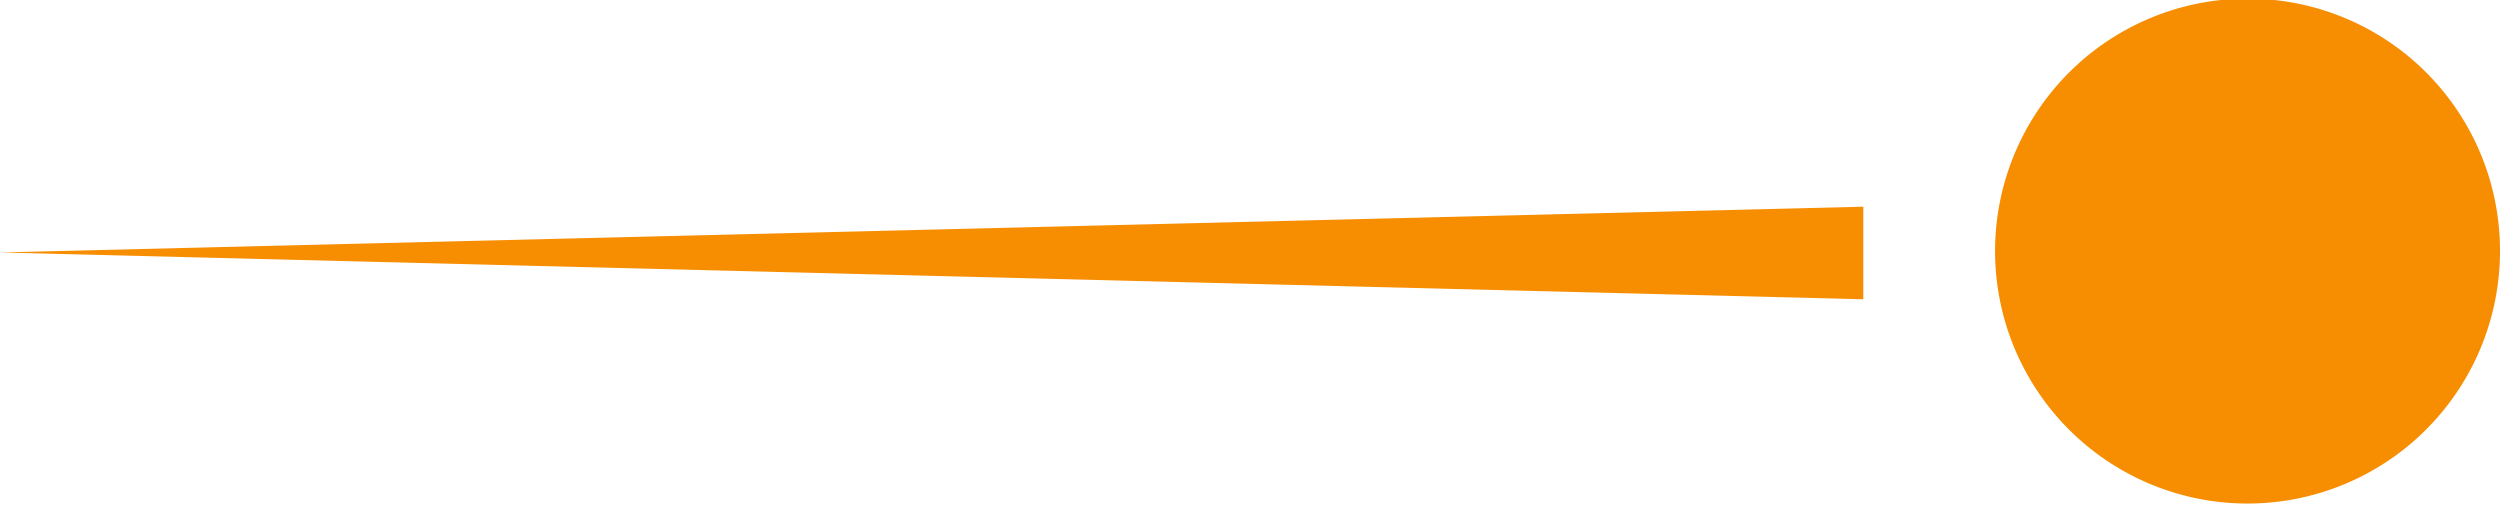
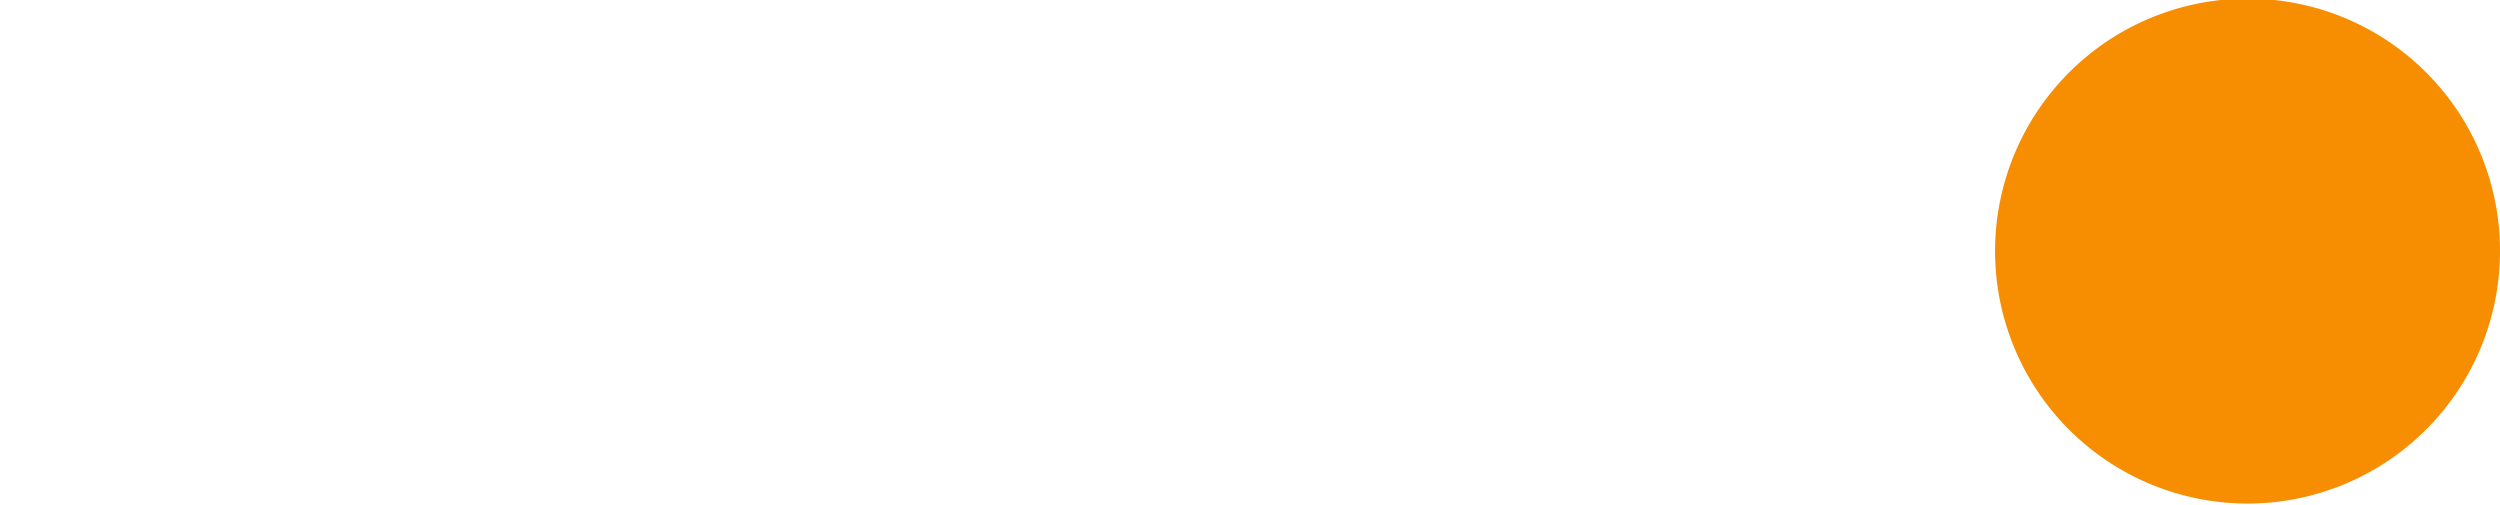
<svg xmlns="http://www.w3.org/2000/svg" id="Layer_1" data-name="Layer 1" width="72.09" height="14.56" viewBox="0 0 72.09 14.56">
  <defs>
    <style>.cls-1{fill:#f78d00;}</style>
  </defs>
  <title>animation-line</title>
-   <path id="Path_141" data-name="Path 141" class="cls-1" d="M732.13,384.32l53.73,1.35V383Z" transform="translate(-732.13 -377.04)" />
  <g id="Group_66" data-name="Group 66">
    <path id="Path_142" data-name="Path 142" class="cls-1" d="M796.93,377a7.28,7.28,0,1,0,7.29,7.28,7.27,7.27,0,0,0-7.29-7.28h0" transform="translate(-732.13 -377.04)" />
  </g>
</svg>